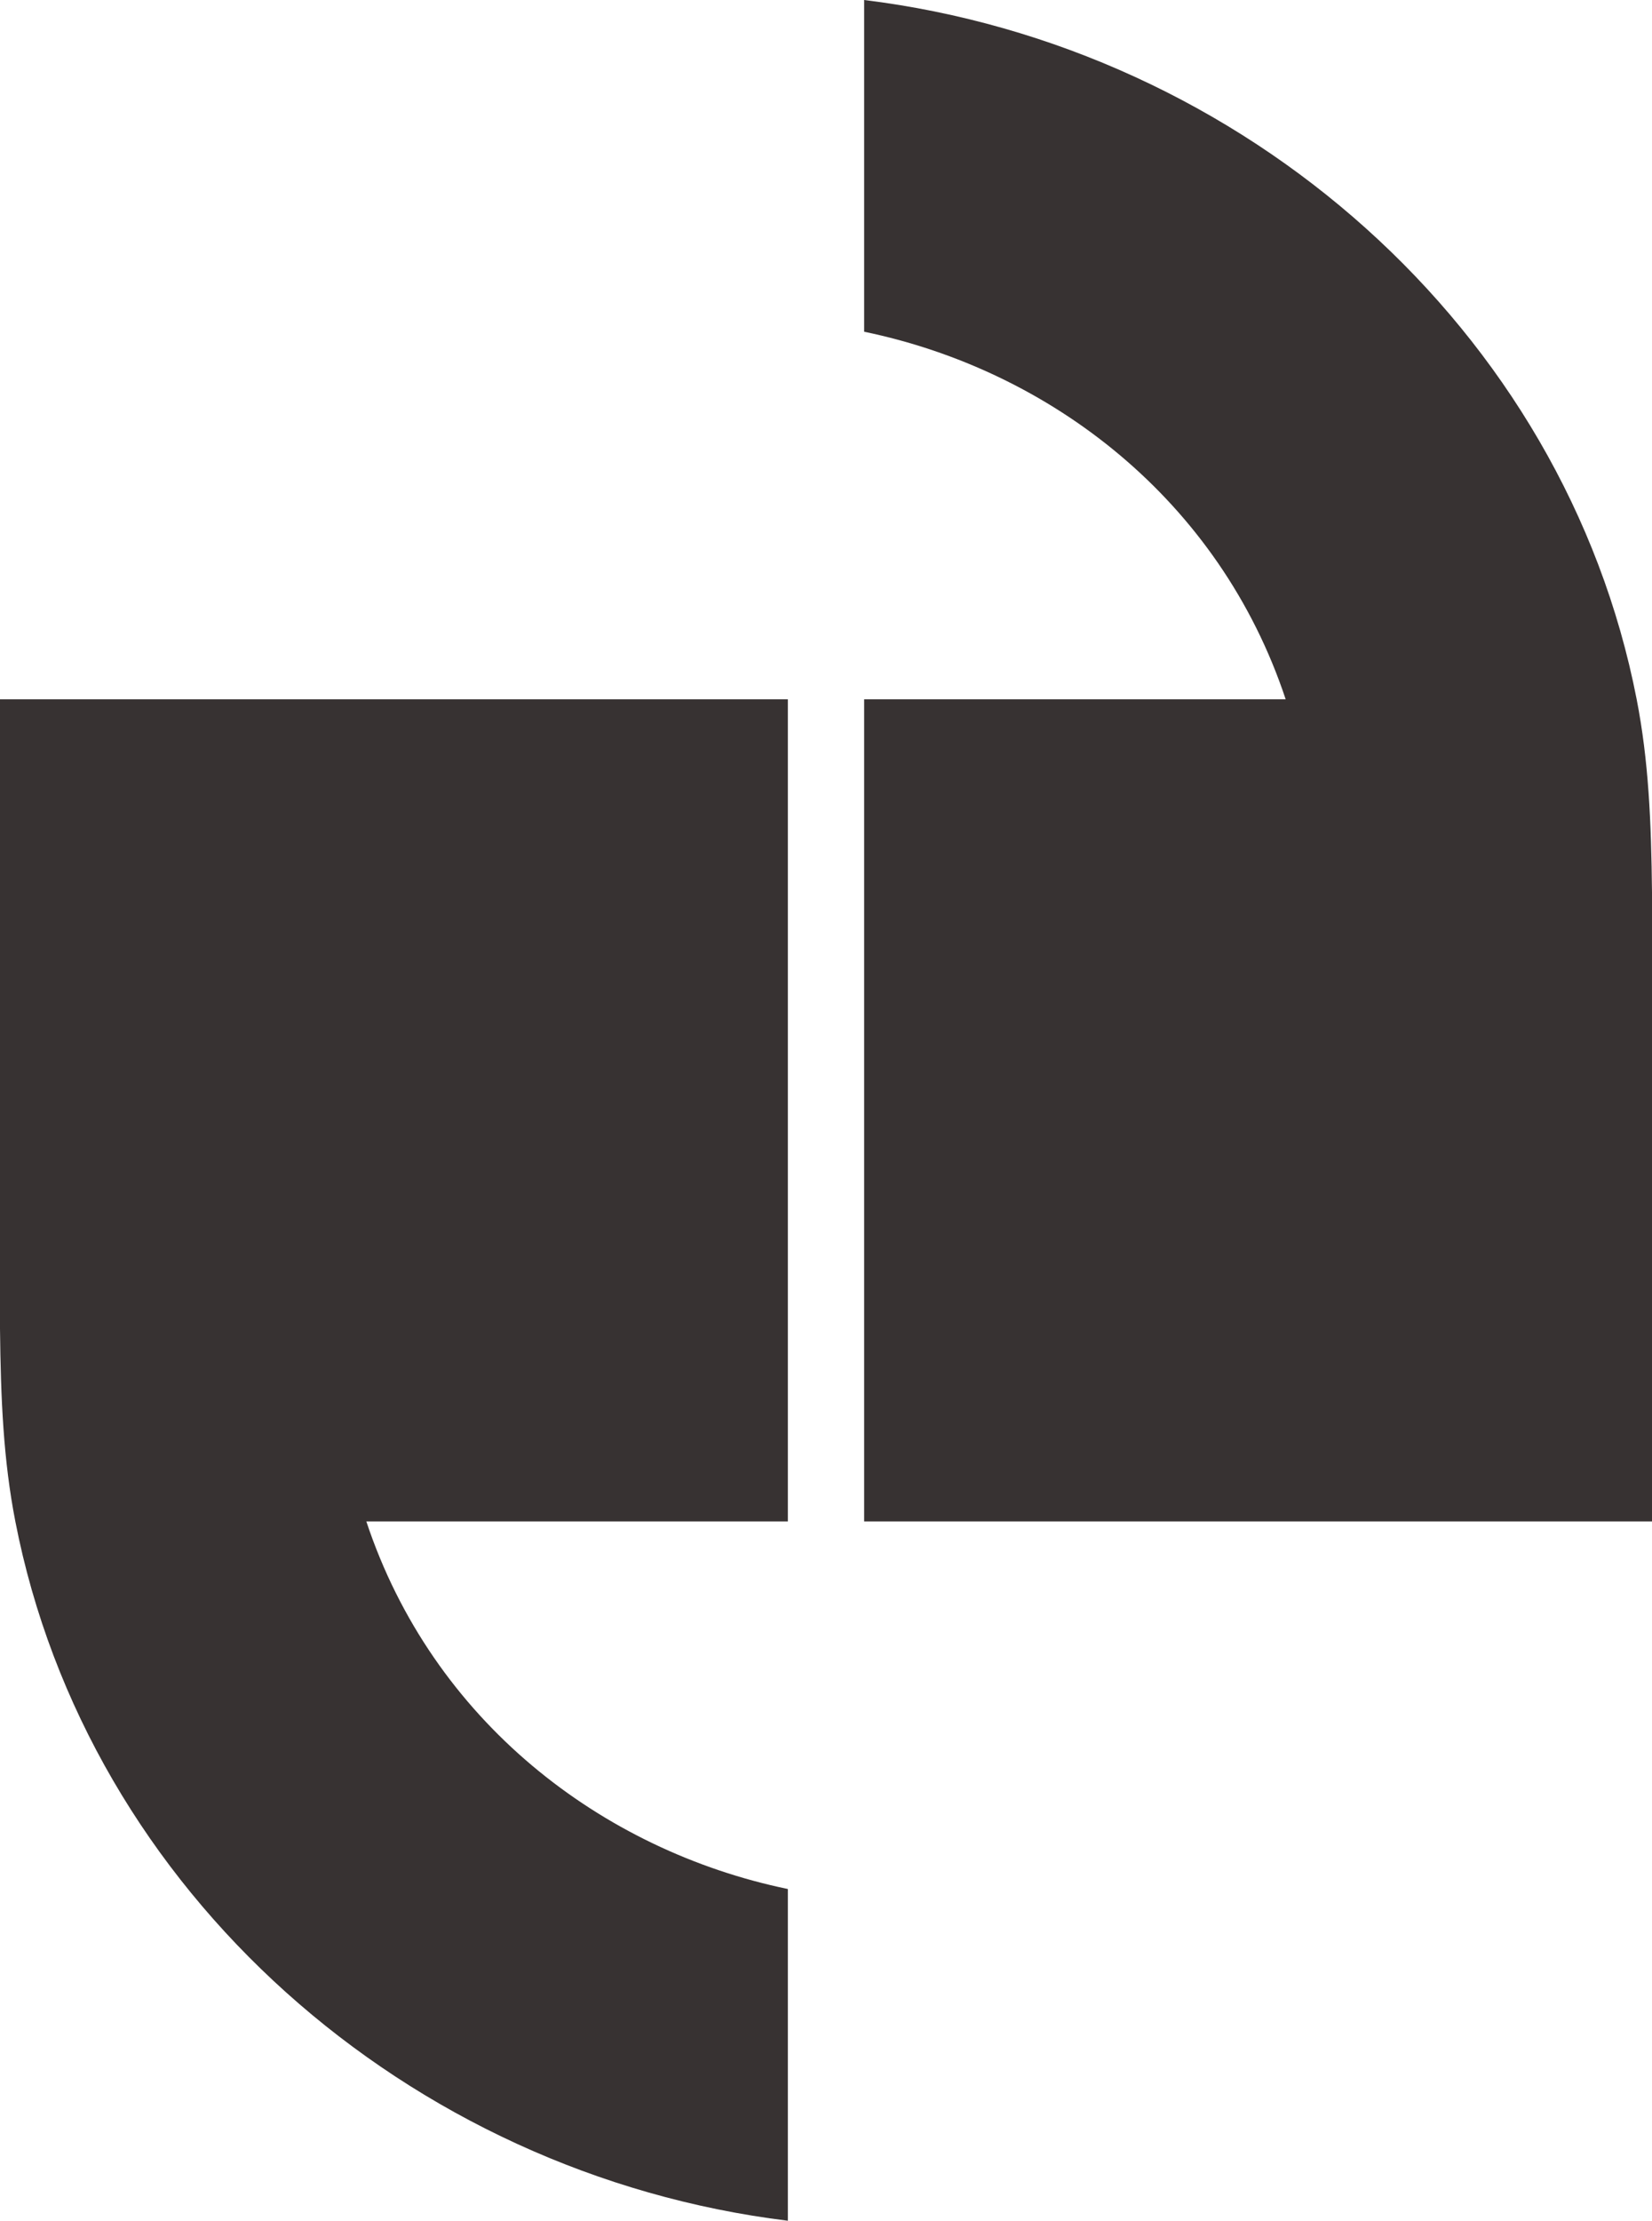
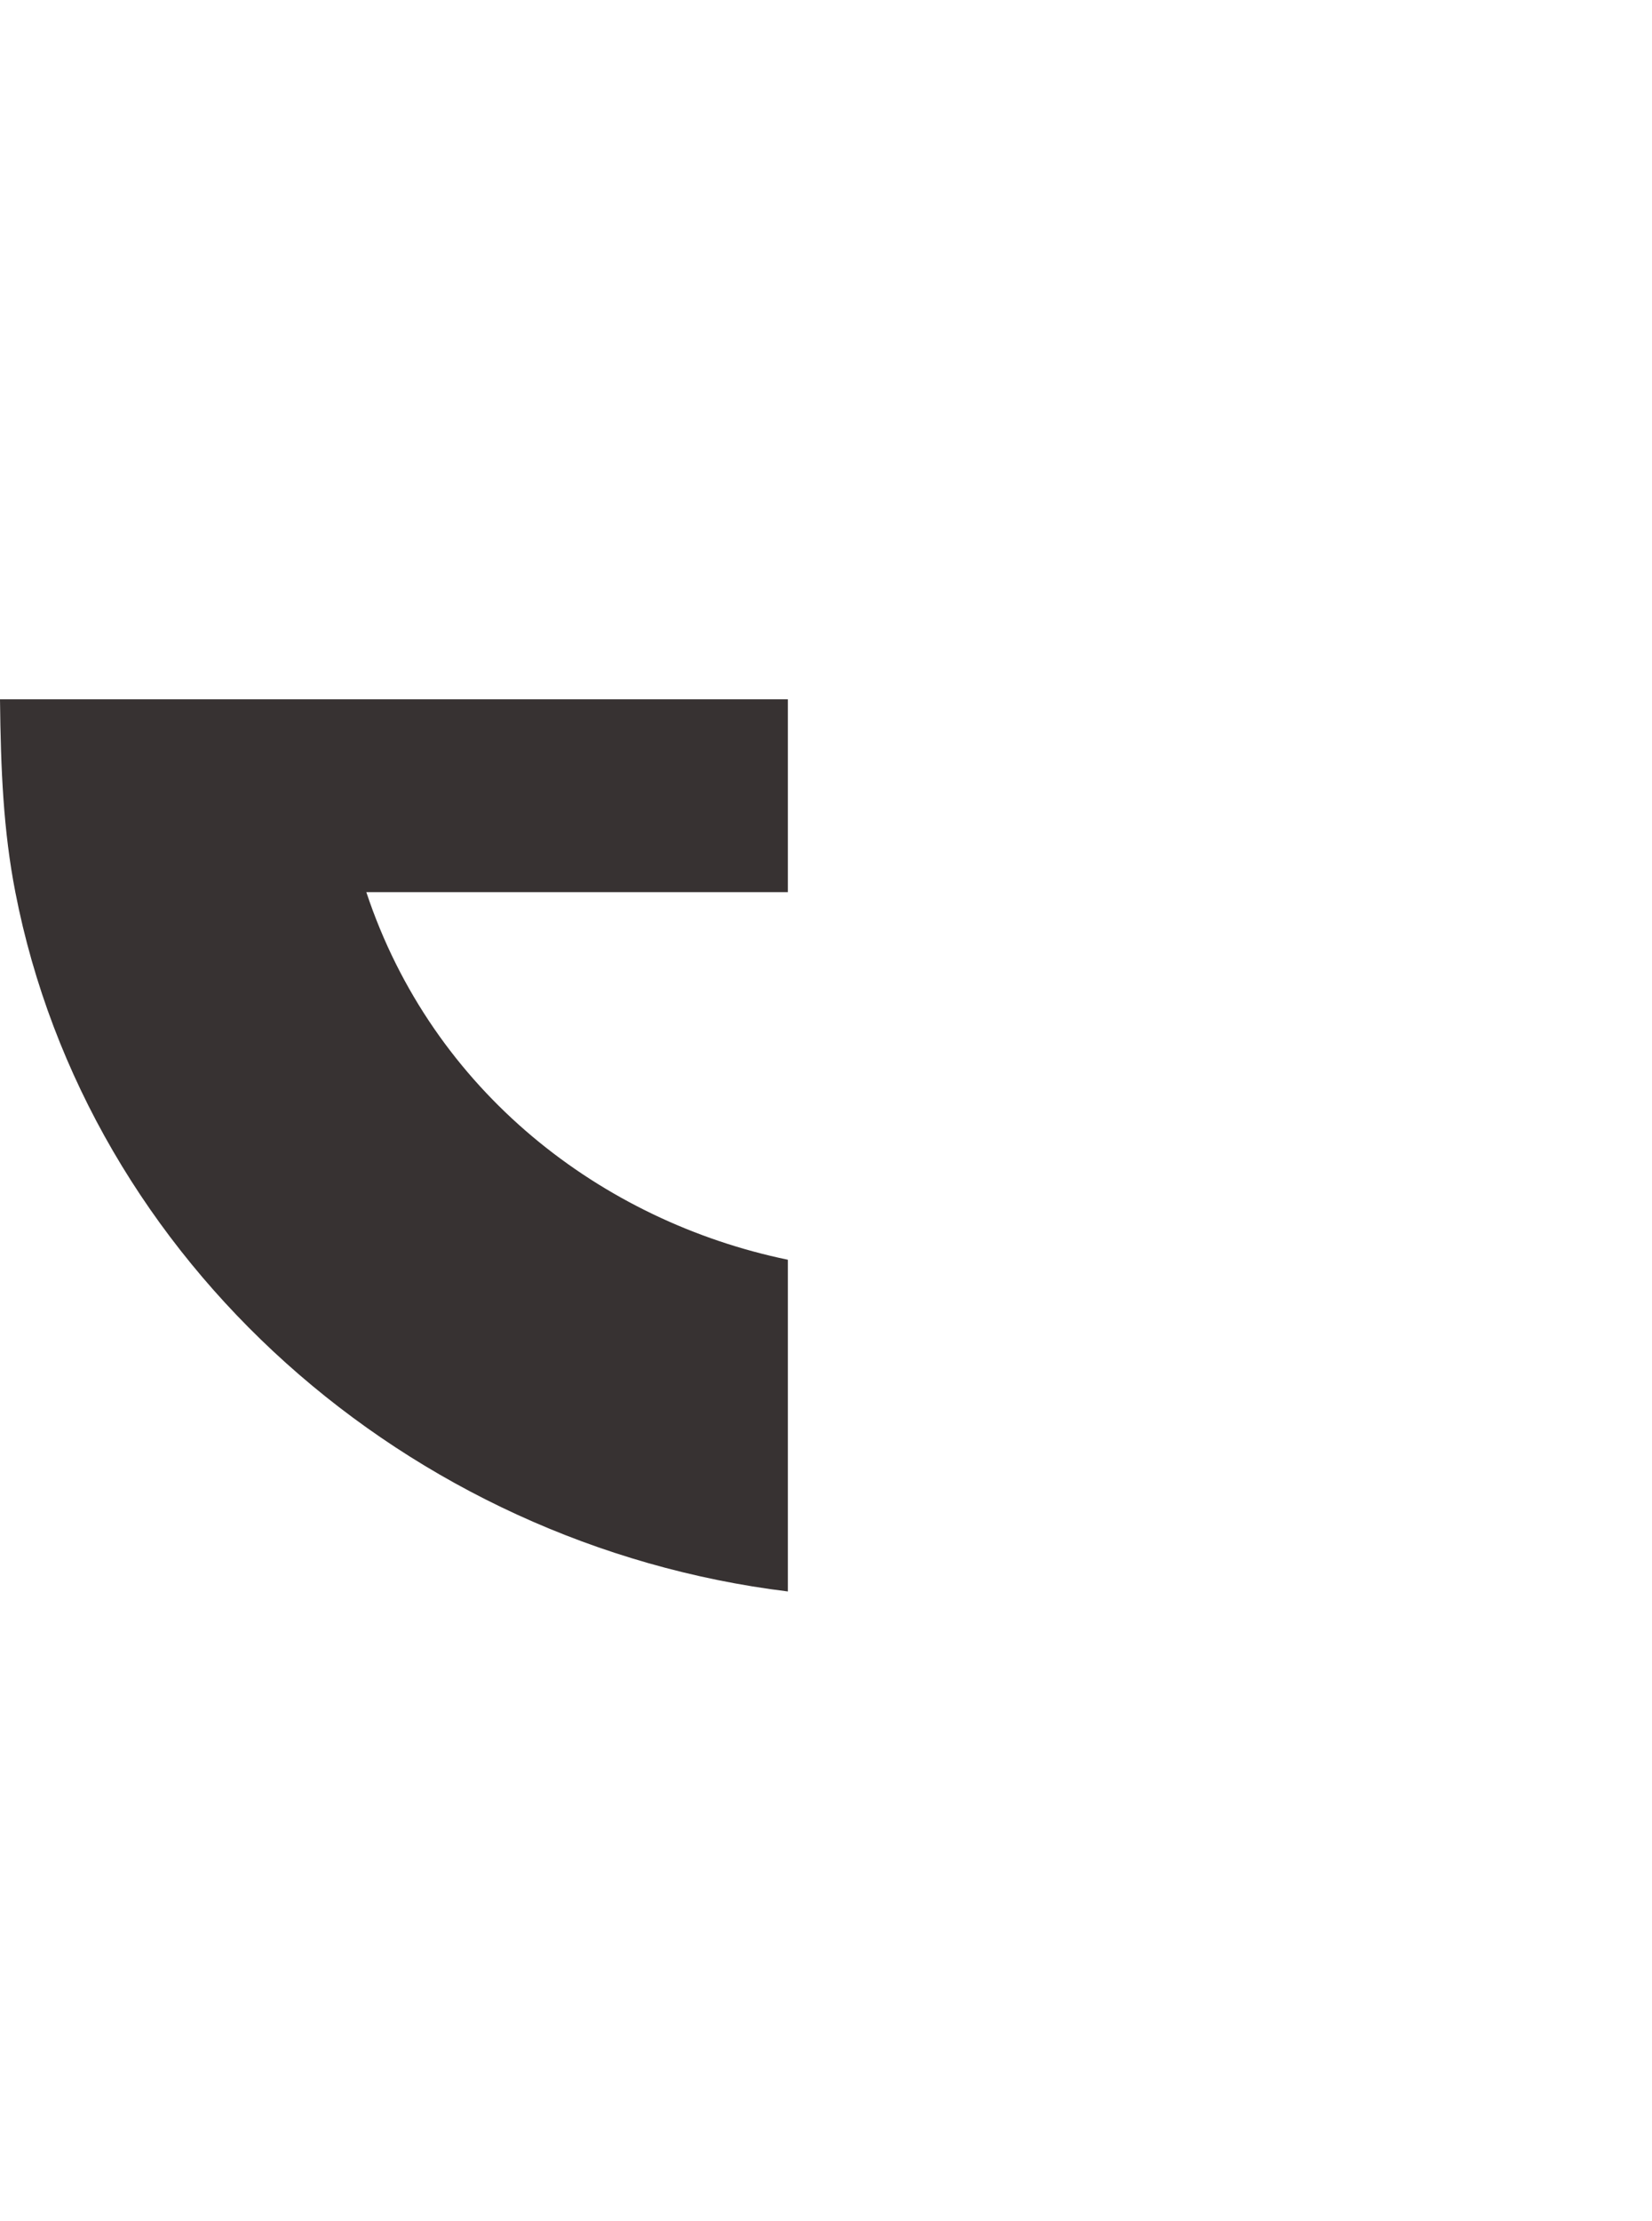
<svg xmlns="http://www.w3.org/2000/svg" id="Capa_1" data-name="Capa 1" viewBox="0 0 348.01 467.66">
  <defs>
    <style>
      .cls-1 {
        fill: #373232;
        stroke-width: 0px;
      }
    </style>
  </defs>
-   <path class="cls-1" d="M165.97,147.27H0v132.52c.16,14.89.71,27.68,3.23,40.61,15.19,77.99,82.69,137.43,162.74,147.27v-69.86c-39.21-8.12-74.84-35.37-88.8-77.41h88.8v-173.13Z" />
-   <path class="cls-1" d="M182.04,320.4h165.97v-132.52c-.16-14.89-.71-27.68-3.23-40.61C329.59,69.28,262.09,9.84,182.04,0v69.86c39.21,8.12,74.84,35.37,88.8,77.41h-88.8v173.13Z" />
+   <path class="cls-1" d="M165.97,147.27H0c.16,14.89.71,27.68,3.23,40.61,15.19,77.99,82.69,137.43,162.74,147.27v-69.86c-39.21-8.12-74.84-35.37-88.8-77.41h88.8v-173.13Z" />
</svg>